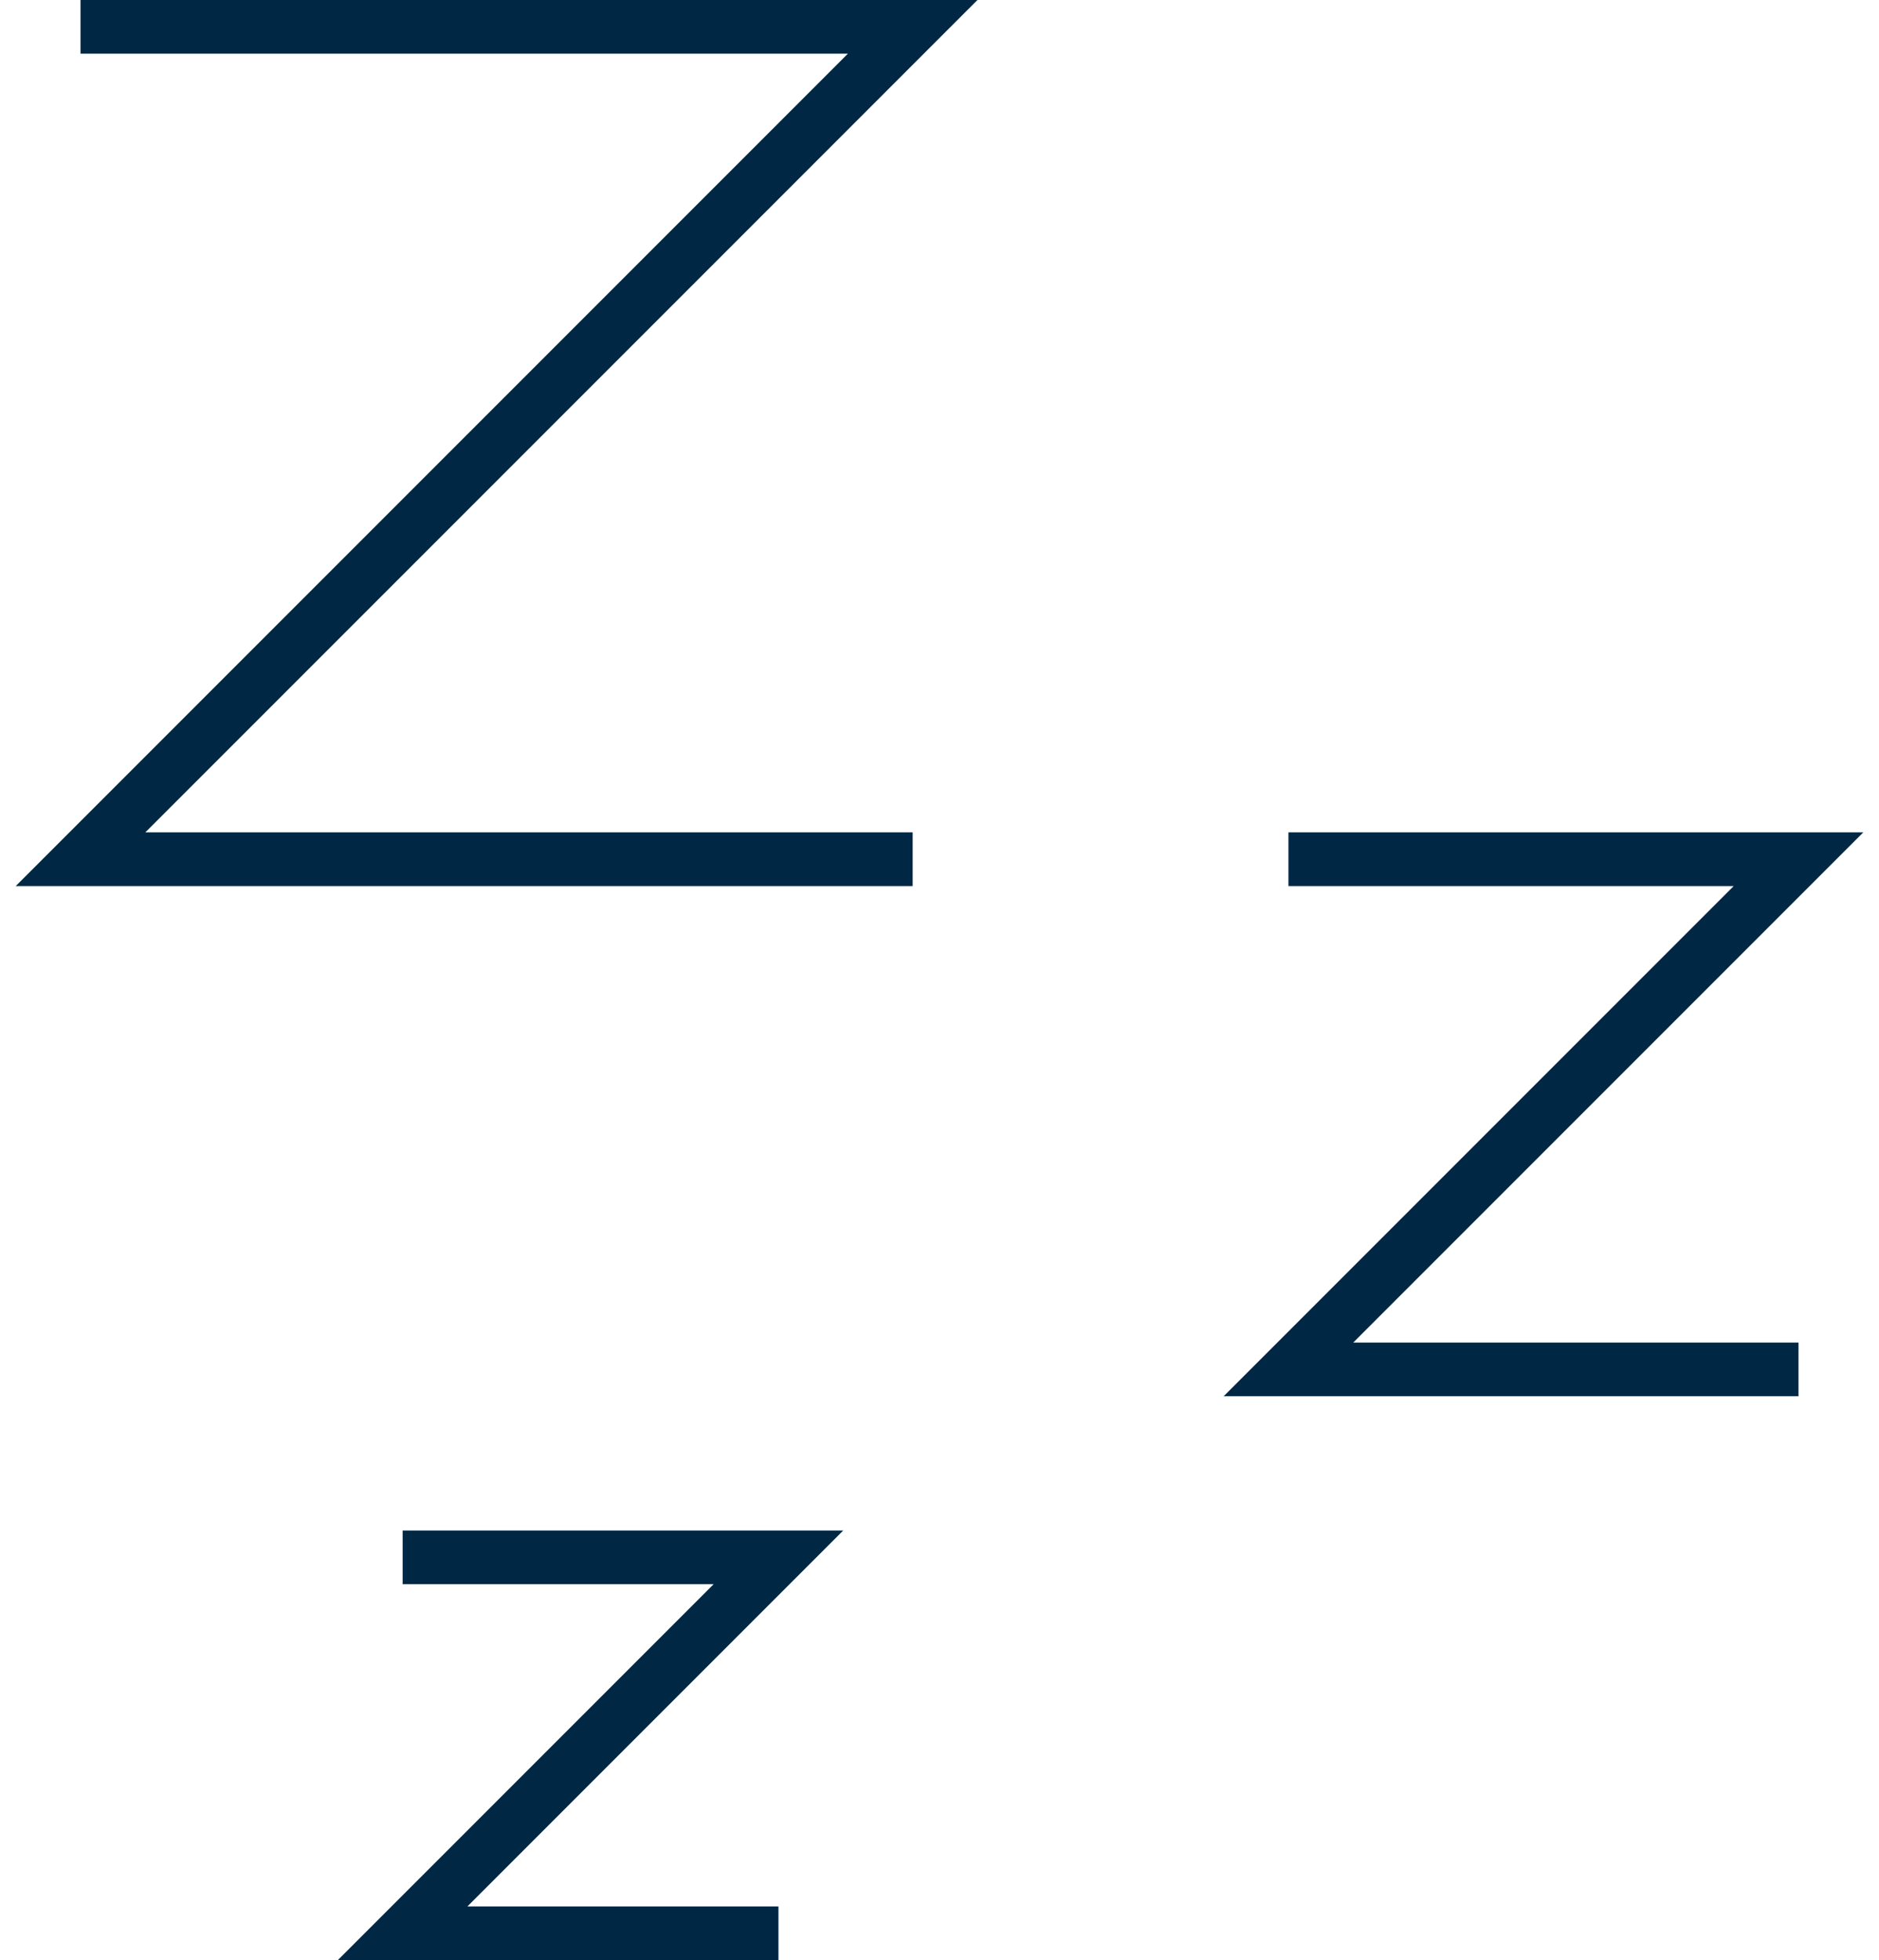
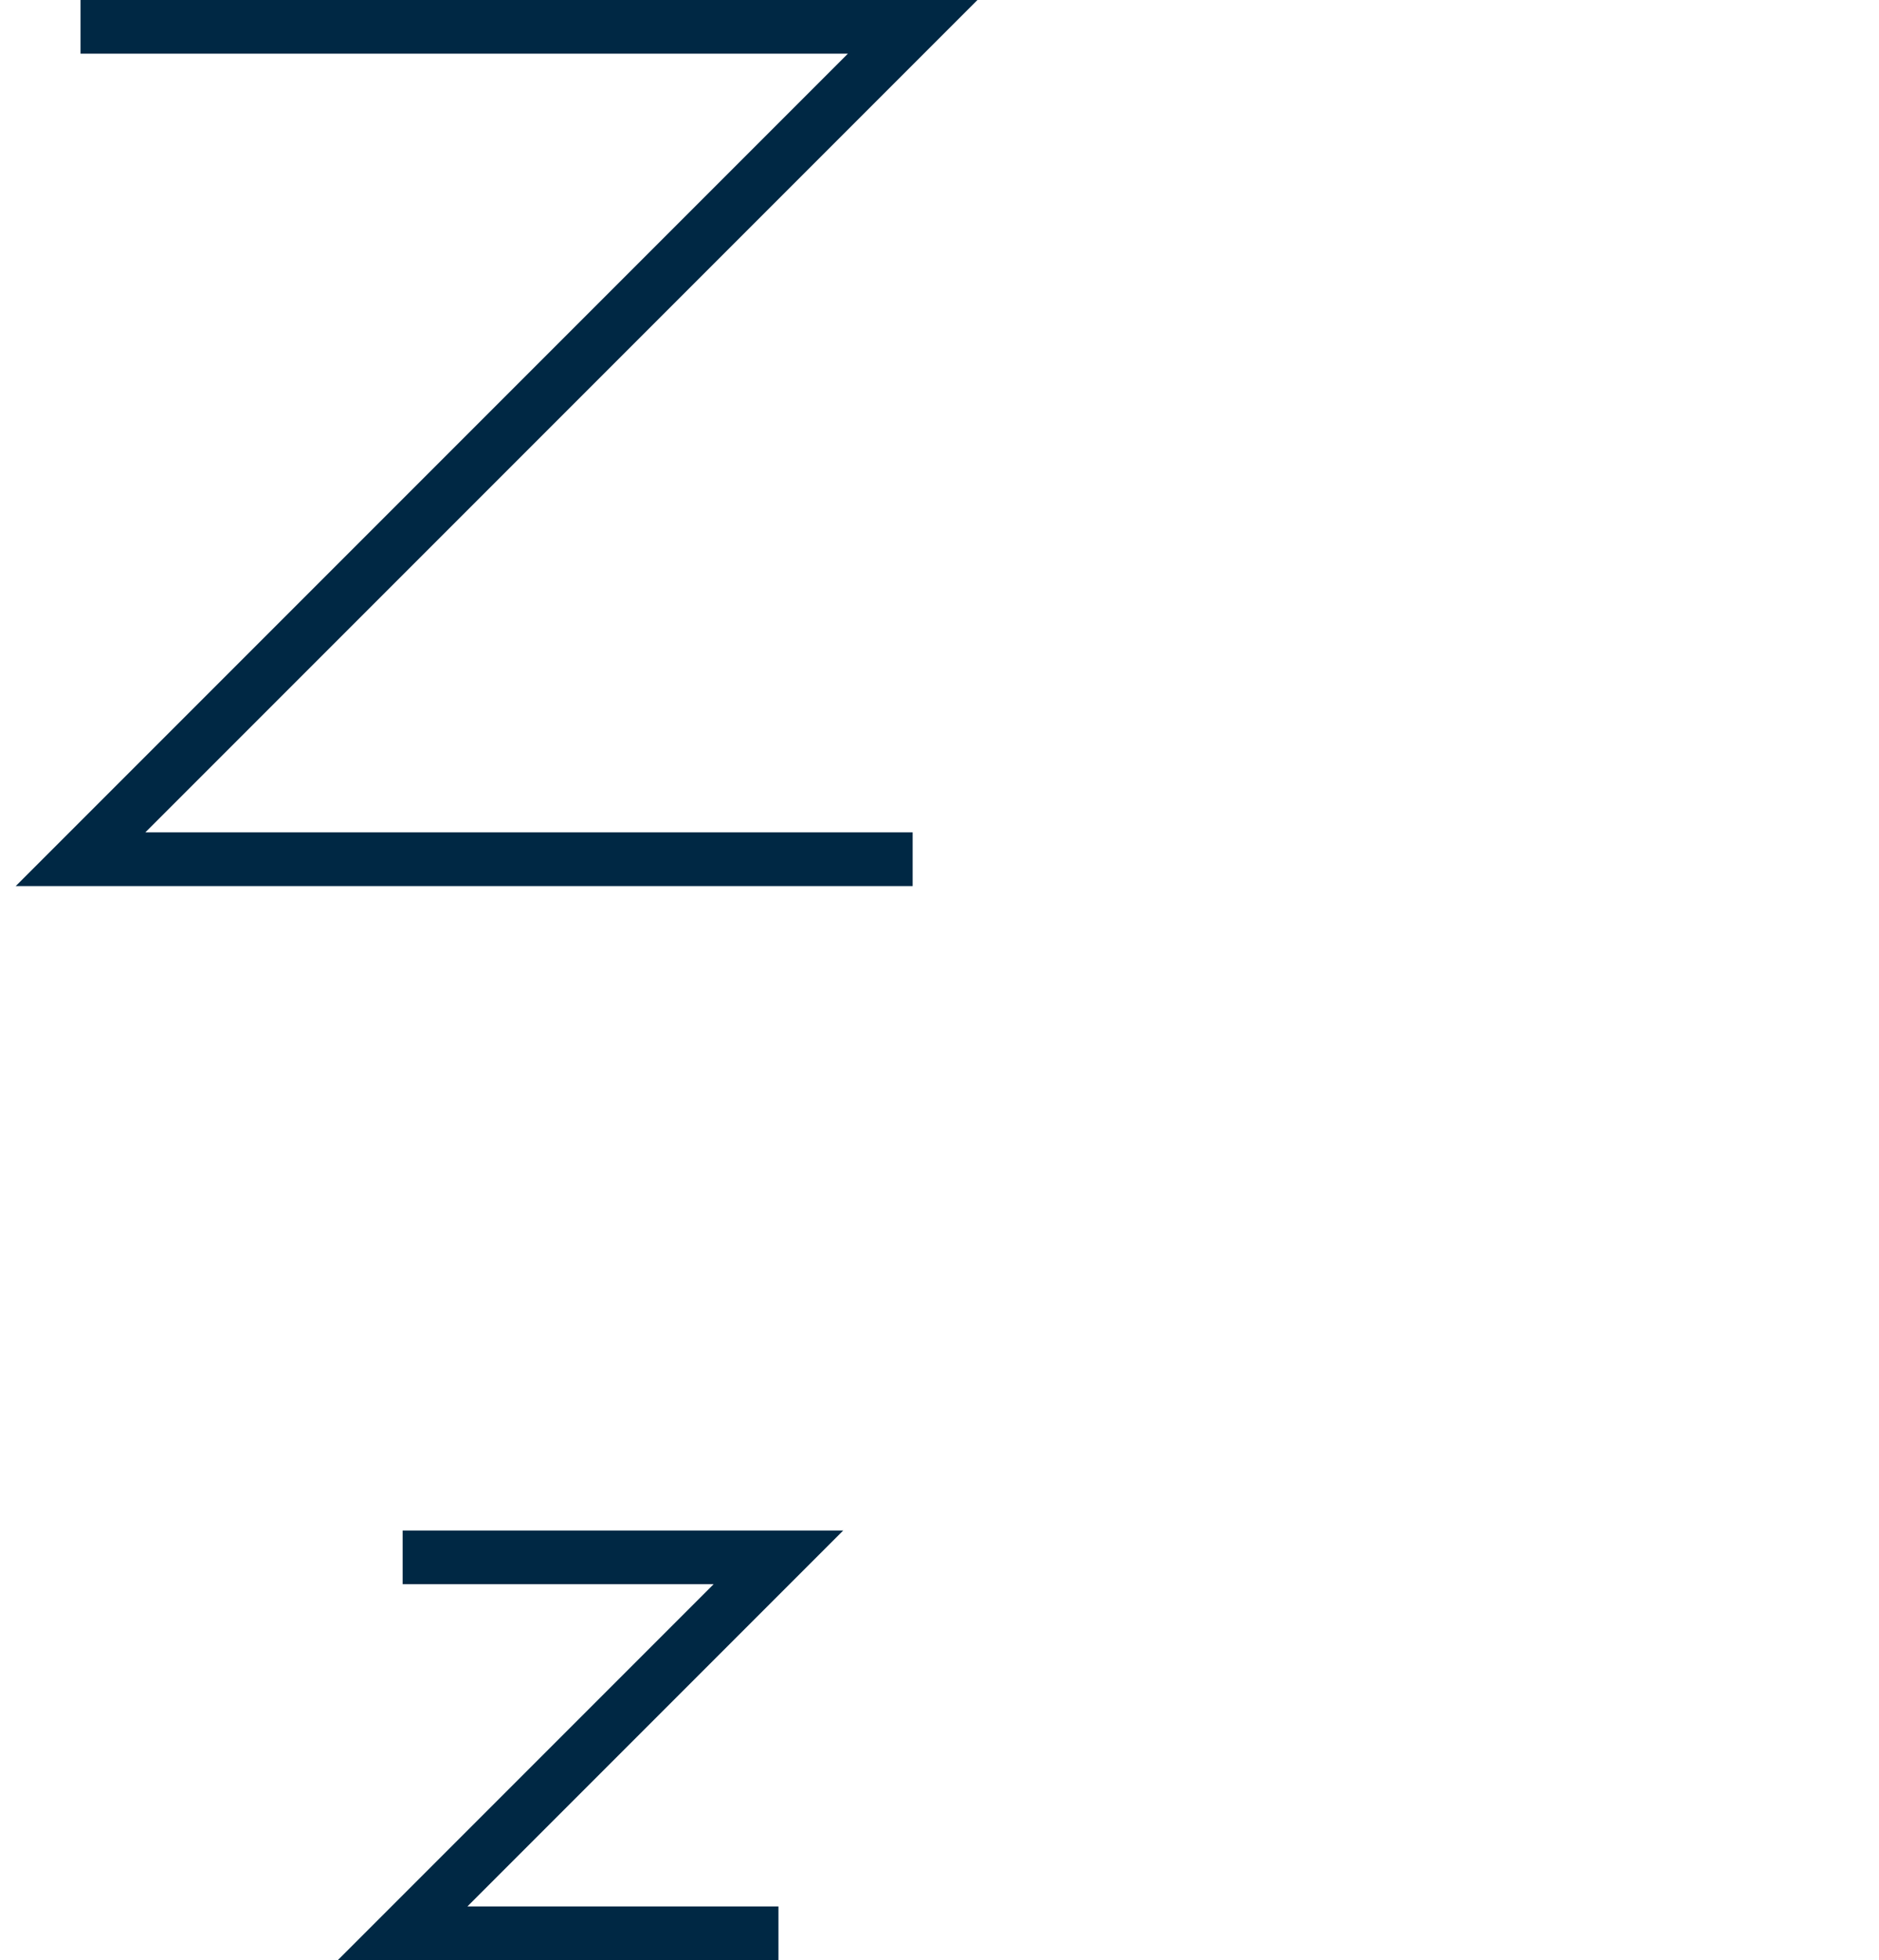
<svg xmlns="http://www.w3.org/2000/svg" width="70px" height="73px" viewBox="0 0 70 73" version="1.1">
  <title>sleep</title>
  <g id="images" stroke="none" stroke-width="1" fill="none" fill-rule="evenodd">
    <g id="sleep" transform="translate(3, 1)" stroke="#002844" stroke-width="2">
      <polyline id="Path-5" points="12 57 26 57 12 71 26 71" />
-       <polyline id="Path-5-Copy" points="45 31 64 31 45 50 64 50" />
      <polyline id="Path-5-Copy-2" points="0 0 31 0 0 31 31 31" />
    </g>
  </g>
</svg>